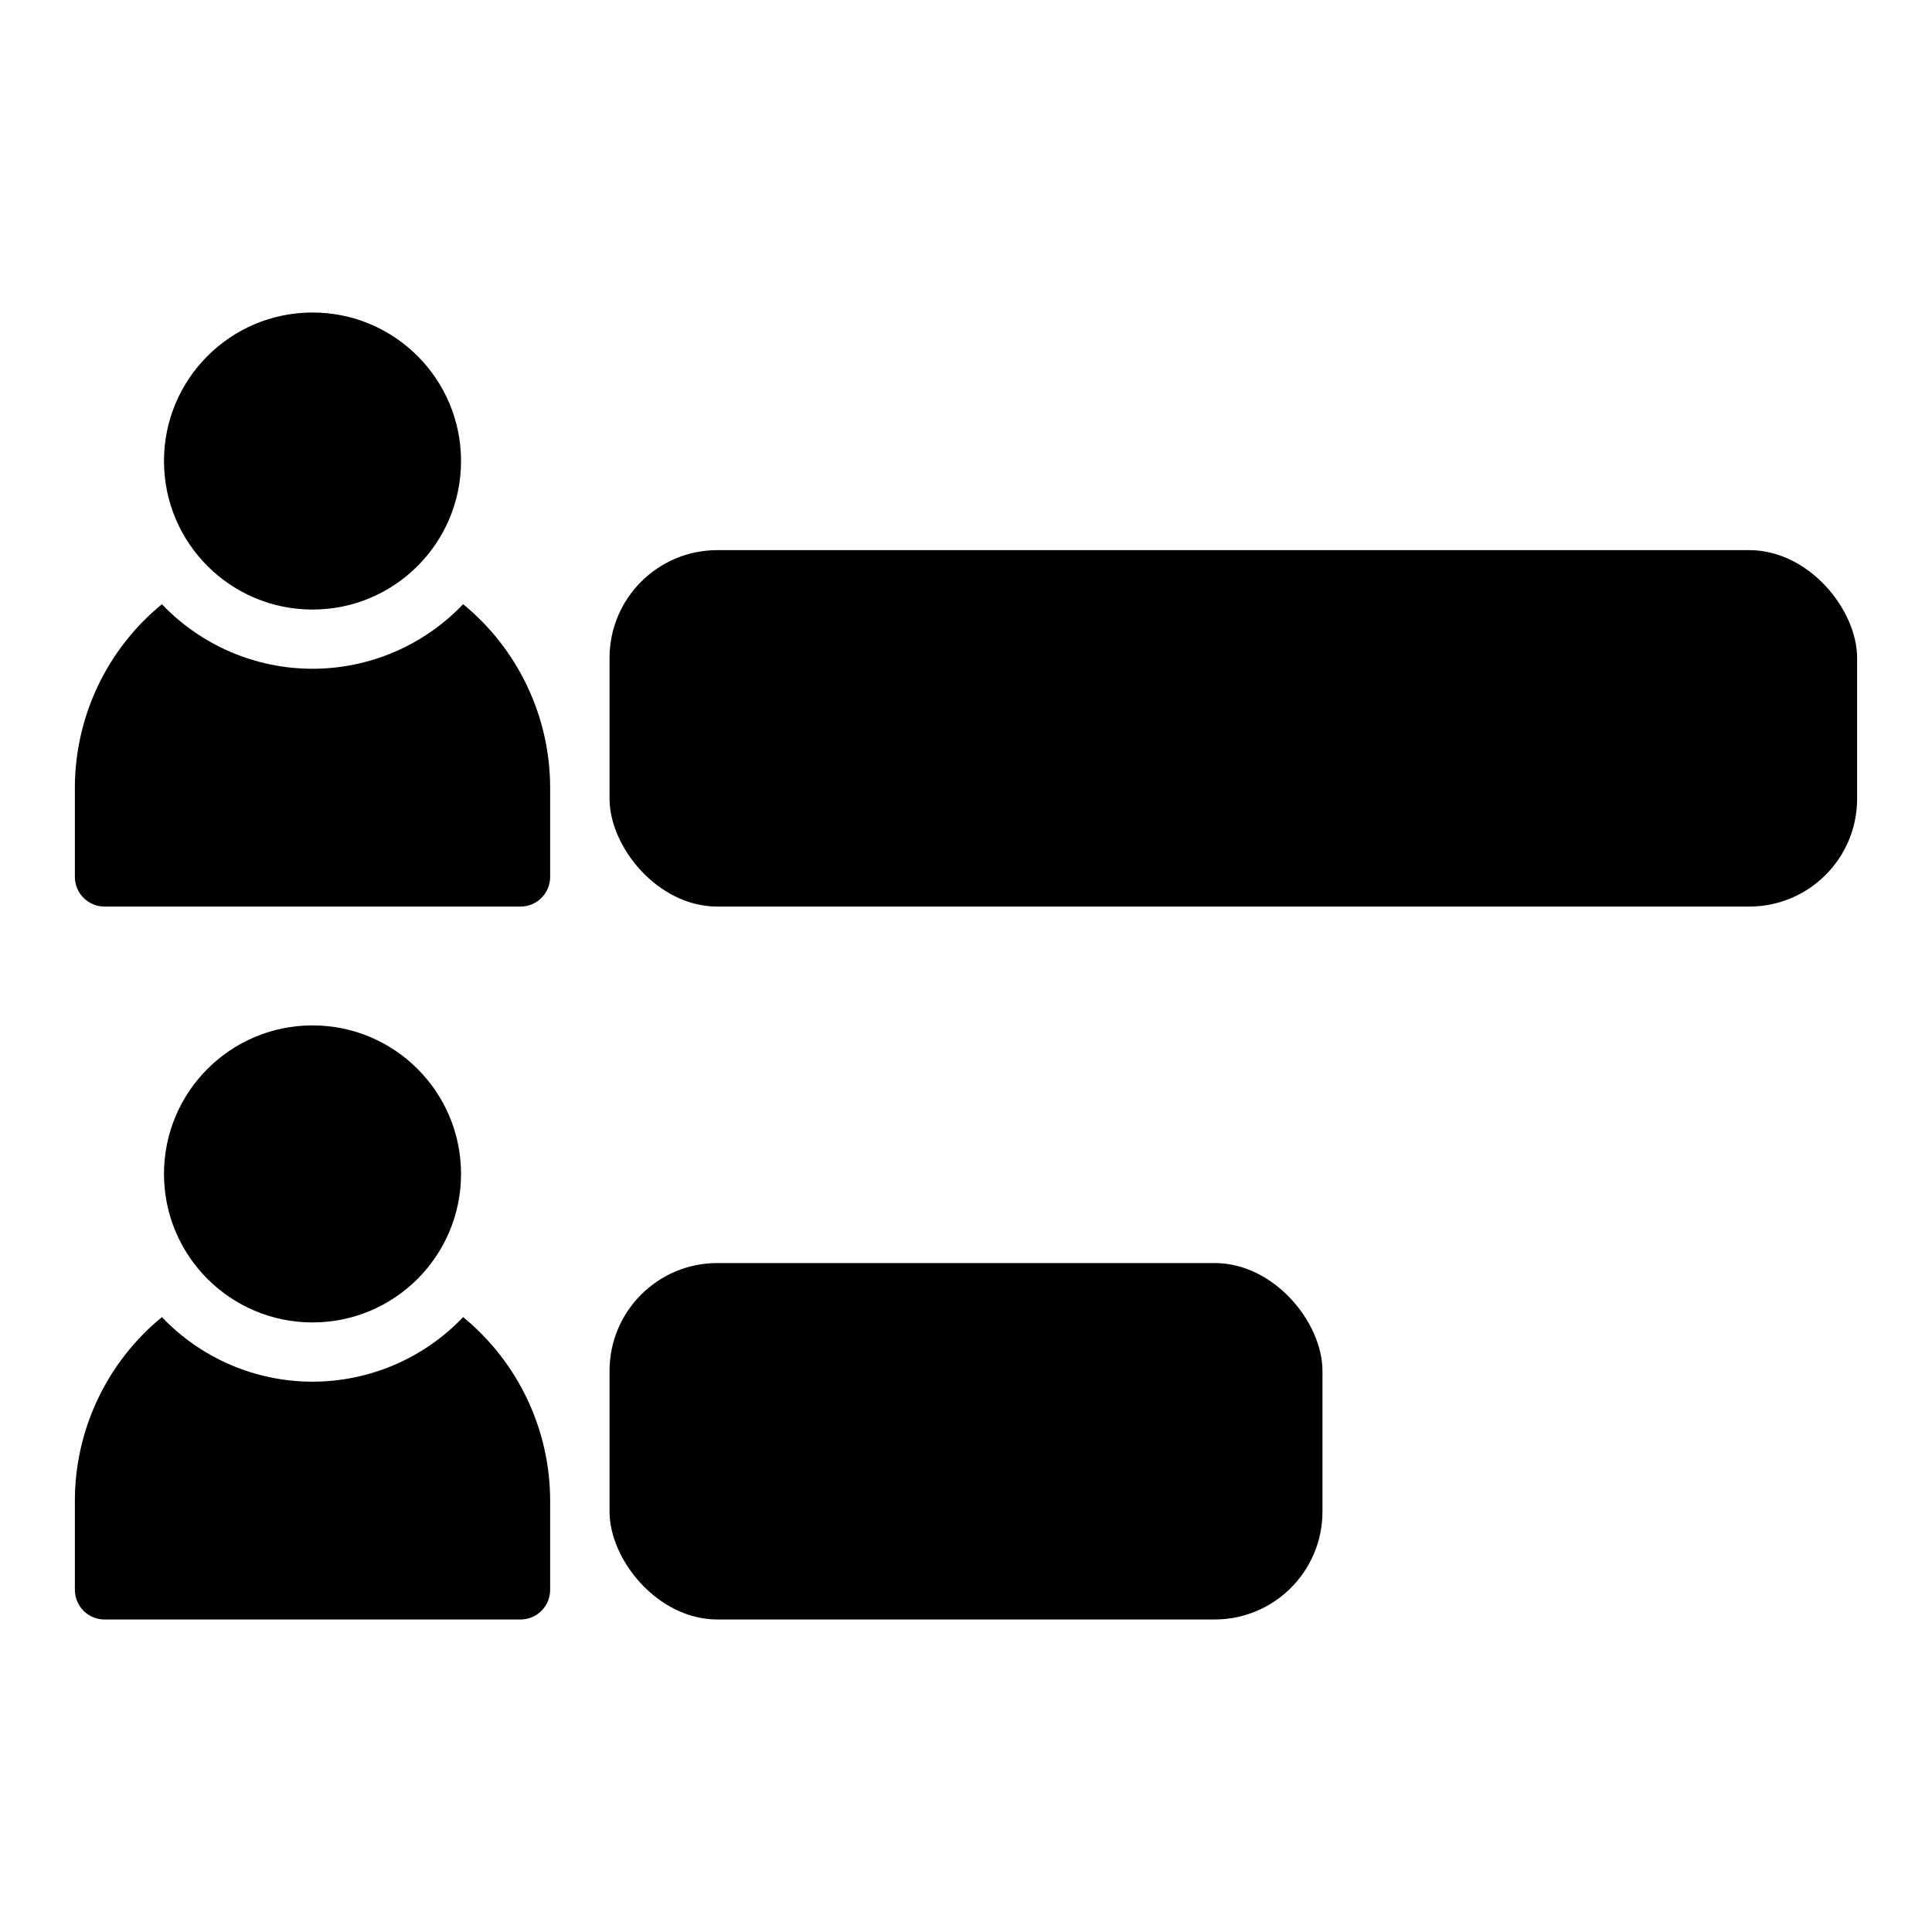
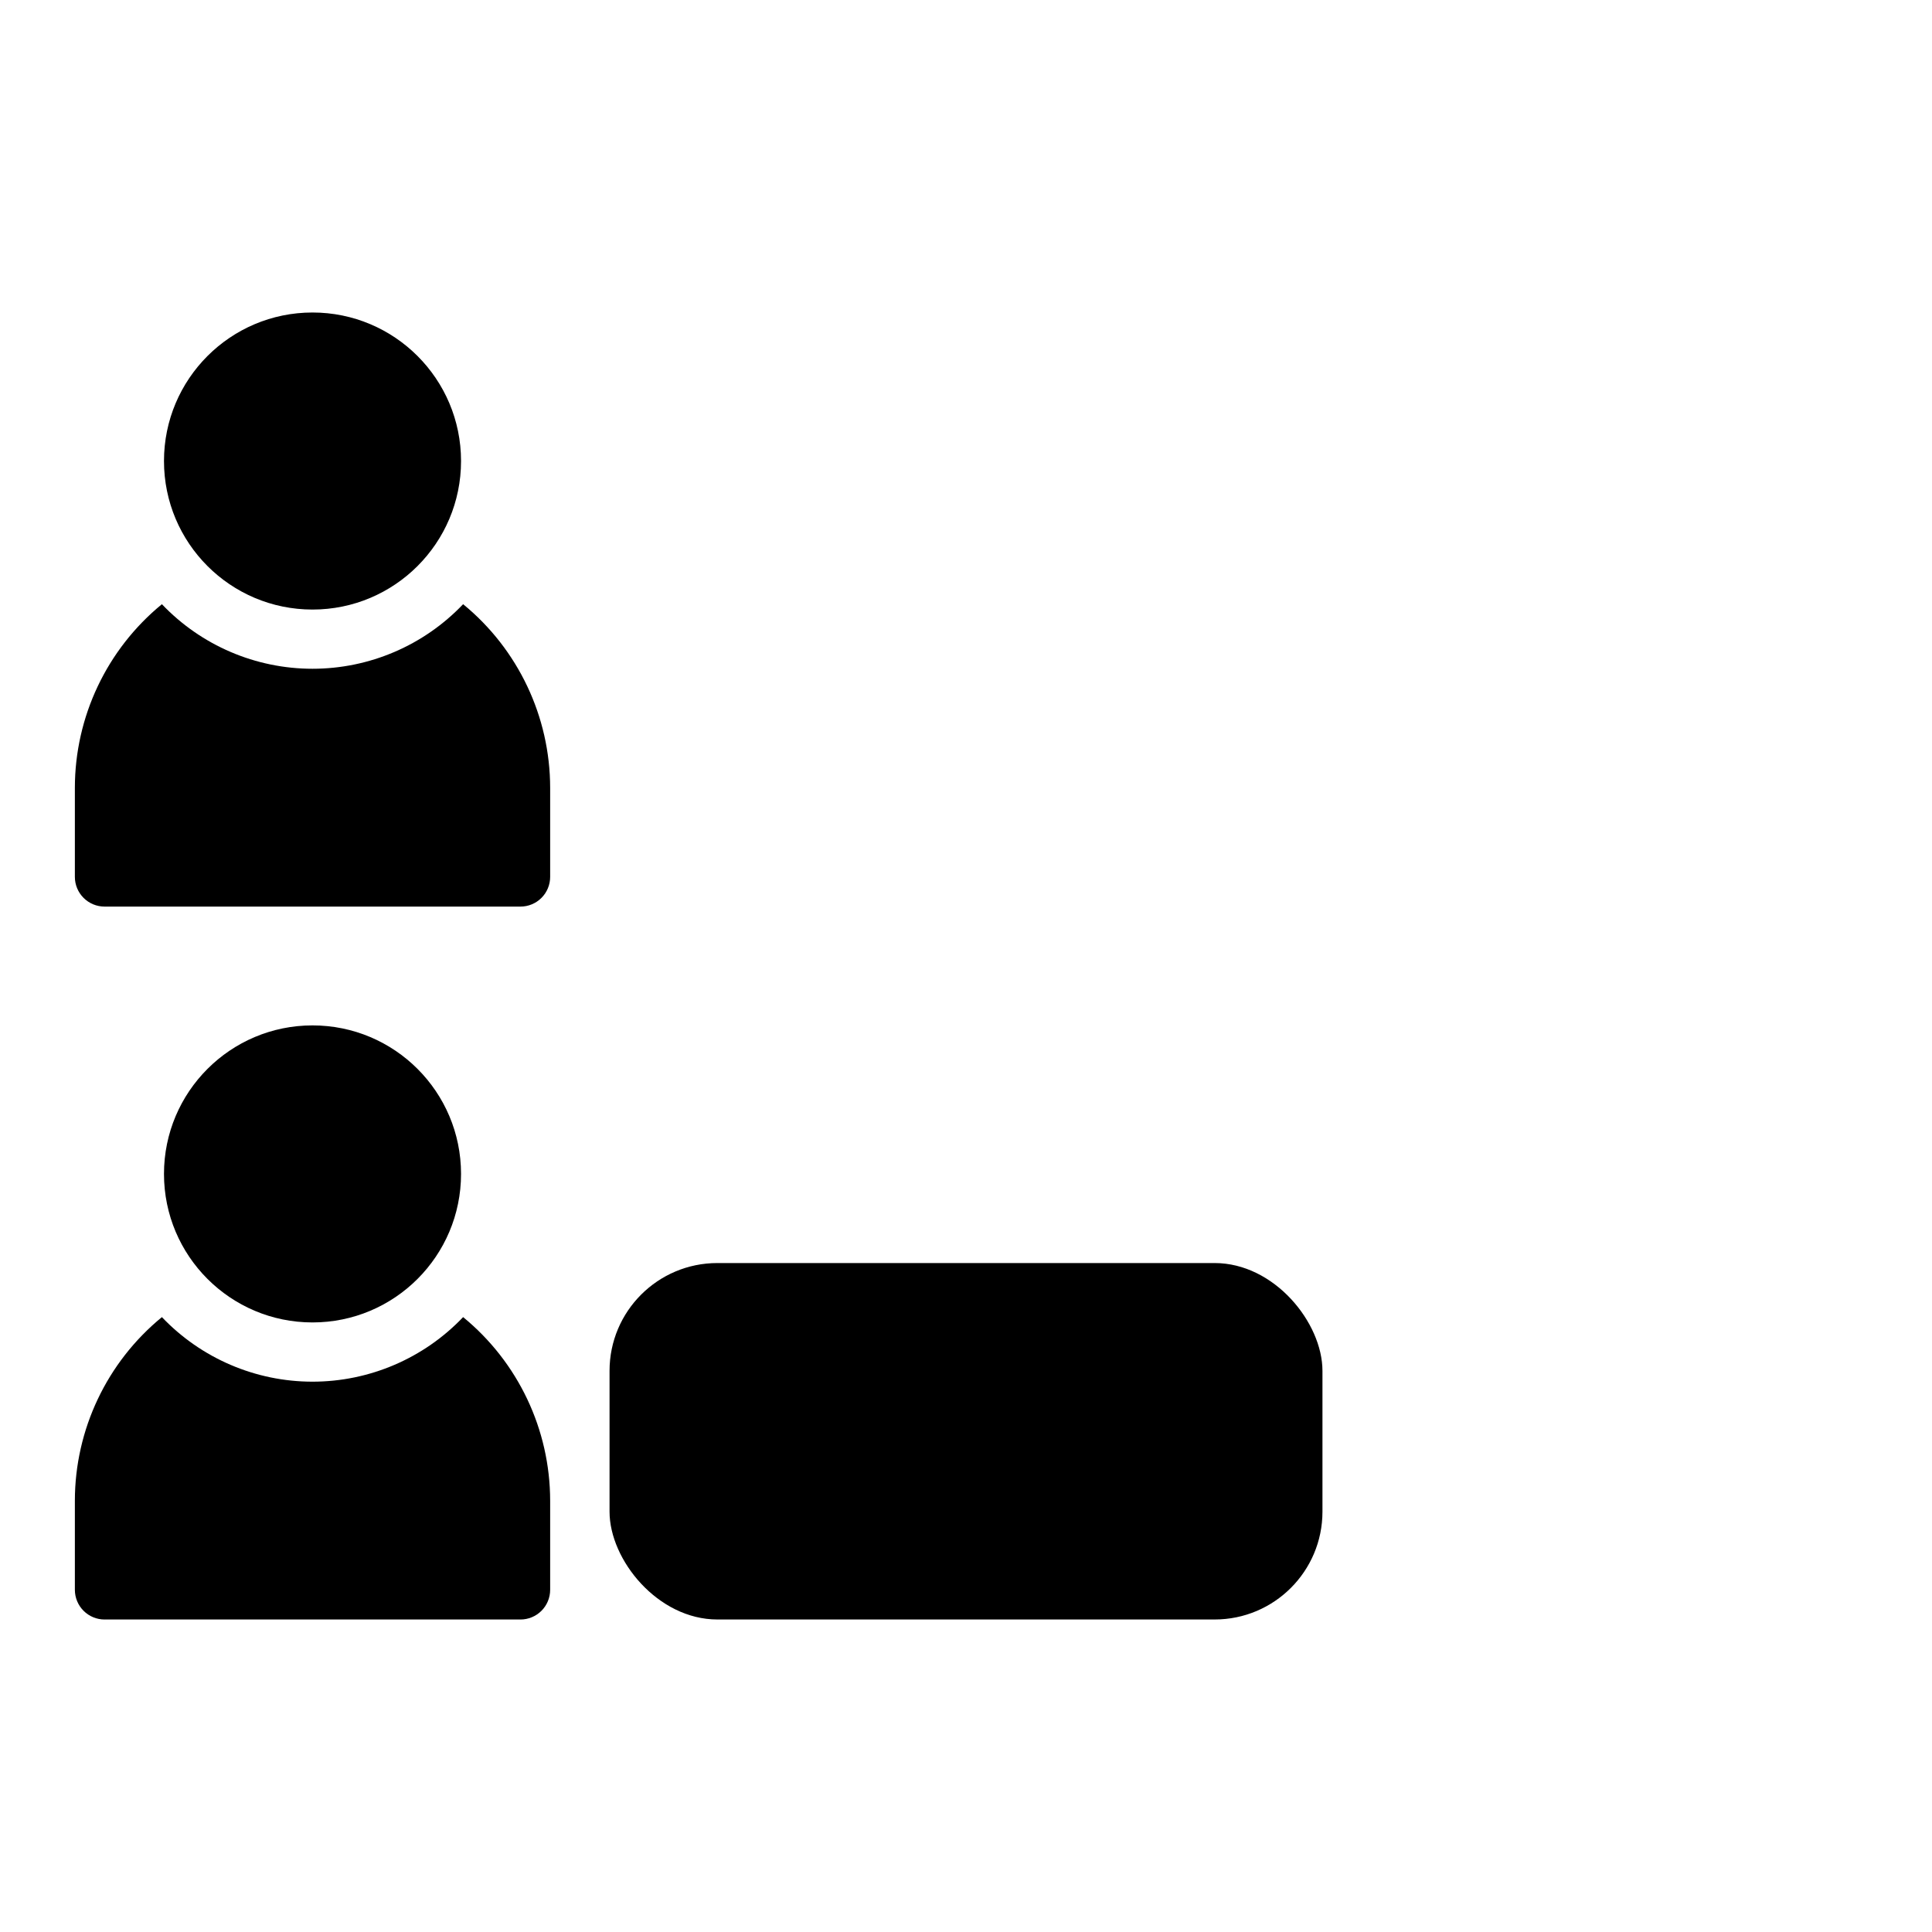
<svg xmlns="http://www.w3.org/2000/svg" fill="#000000" width="800px" height="800px" version="1.1" viewBox="144 144 512 512">
  <g>
    <path d="m266.73 493.05c-10.402 10.926-24.828 17.109-39.914 17.109-15.082 0-29.508-6.184-39.91-17.109-14.582 11.945-23.047 29.797-23.066 48.648v23.617c0 2.086 0.832 4.09 2.309 5.566 1.477 1.477 3.477 2.305 5.566 2.305h110.21c2.09 0 4.09-0.828 5.566-2.305 1.477-1.477 2.305-3.481 2.305-5.566v-23.617c-0.02-18.852-8.48-36.703-23.062-48.648z" />
    <path d="m266.18 455.1c0 21.738-17.625 39.359-39.363 39.359s-39.359-17.621-39.359-39.359c0-21.738 17.621-39.359 39.359-39.359s39.363 17.621 39.363 39.359" />
    <path d="m266.73 304.12c-10.402 10.926-24.828 17.109-39.914 17.109-15.082 0-29.508-6.184-39.91-17.109-14.582 11.945-23.047 29.797-23.066 48.648v23.617c0 2.086 0.832 4.09 2.309 5.566 1.477 1.477 3.477 2.305 5.566 2.305h110.21c2.09 0 4.09-0.828 5.566-2.305 1.477-1.477 2.305-3.481 2.305-5.566v-23.617c-0.02-18.852-8.48-36.703-23.062-48.648z" />
    <path d="m266.18 266.18c0 21.734-17.625 39.359-39.363 39.359s-39.359-17.625-39.359-39.359c0-21.738 17.621-39.363 39.359-39.363s39.363 17.625 39.363 39.363" />
-     <path d="m334.11 289.79h273.47c15.781 0 28.574 15.781 28.574 28.574v37.312c0 15.781-12.793 28.574-28.574 28.574h-273.47c-15.781 0-28.574-15.781-28.574-28.574v-37.312c0-15.781 12.793-28.574 28.574-28.574z" />
    <path d="m334.11 478.72h131.78c15.781 0 28.574 15.781 28.574 28.574v37.312c0 15.781-12.793 28.574-28.574 28.574h-131.78c-15.781 0-28.574-15.781-28.574-28.574v-37.312c0-15.781 12.793-28.574 28.574-28.574z" />
  </g>
</svg>